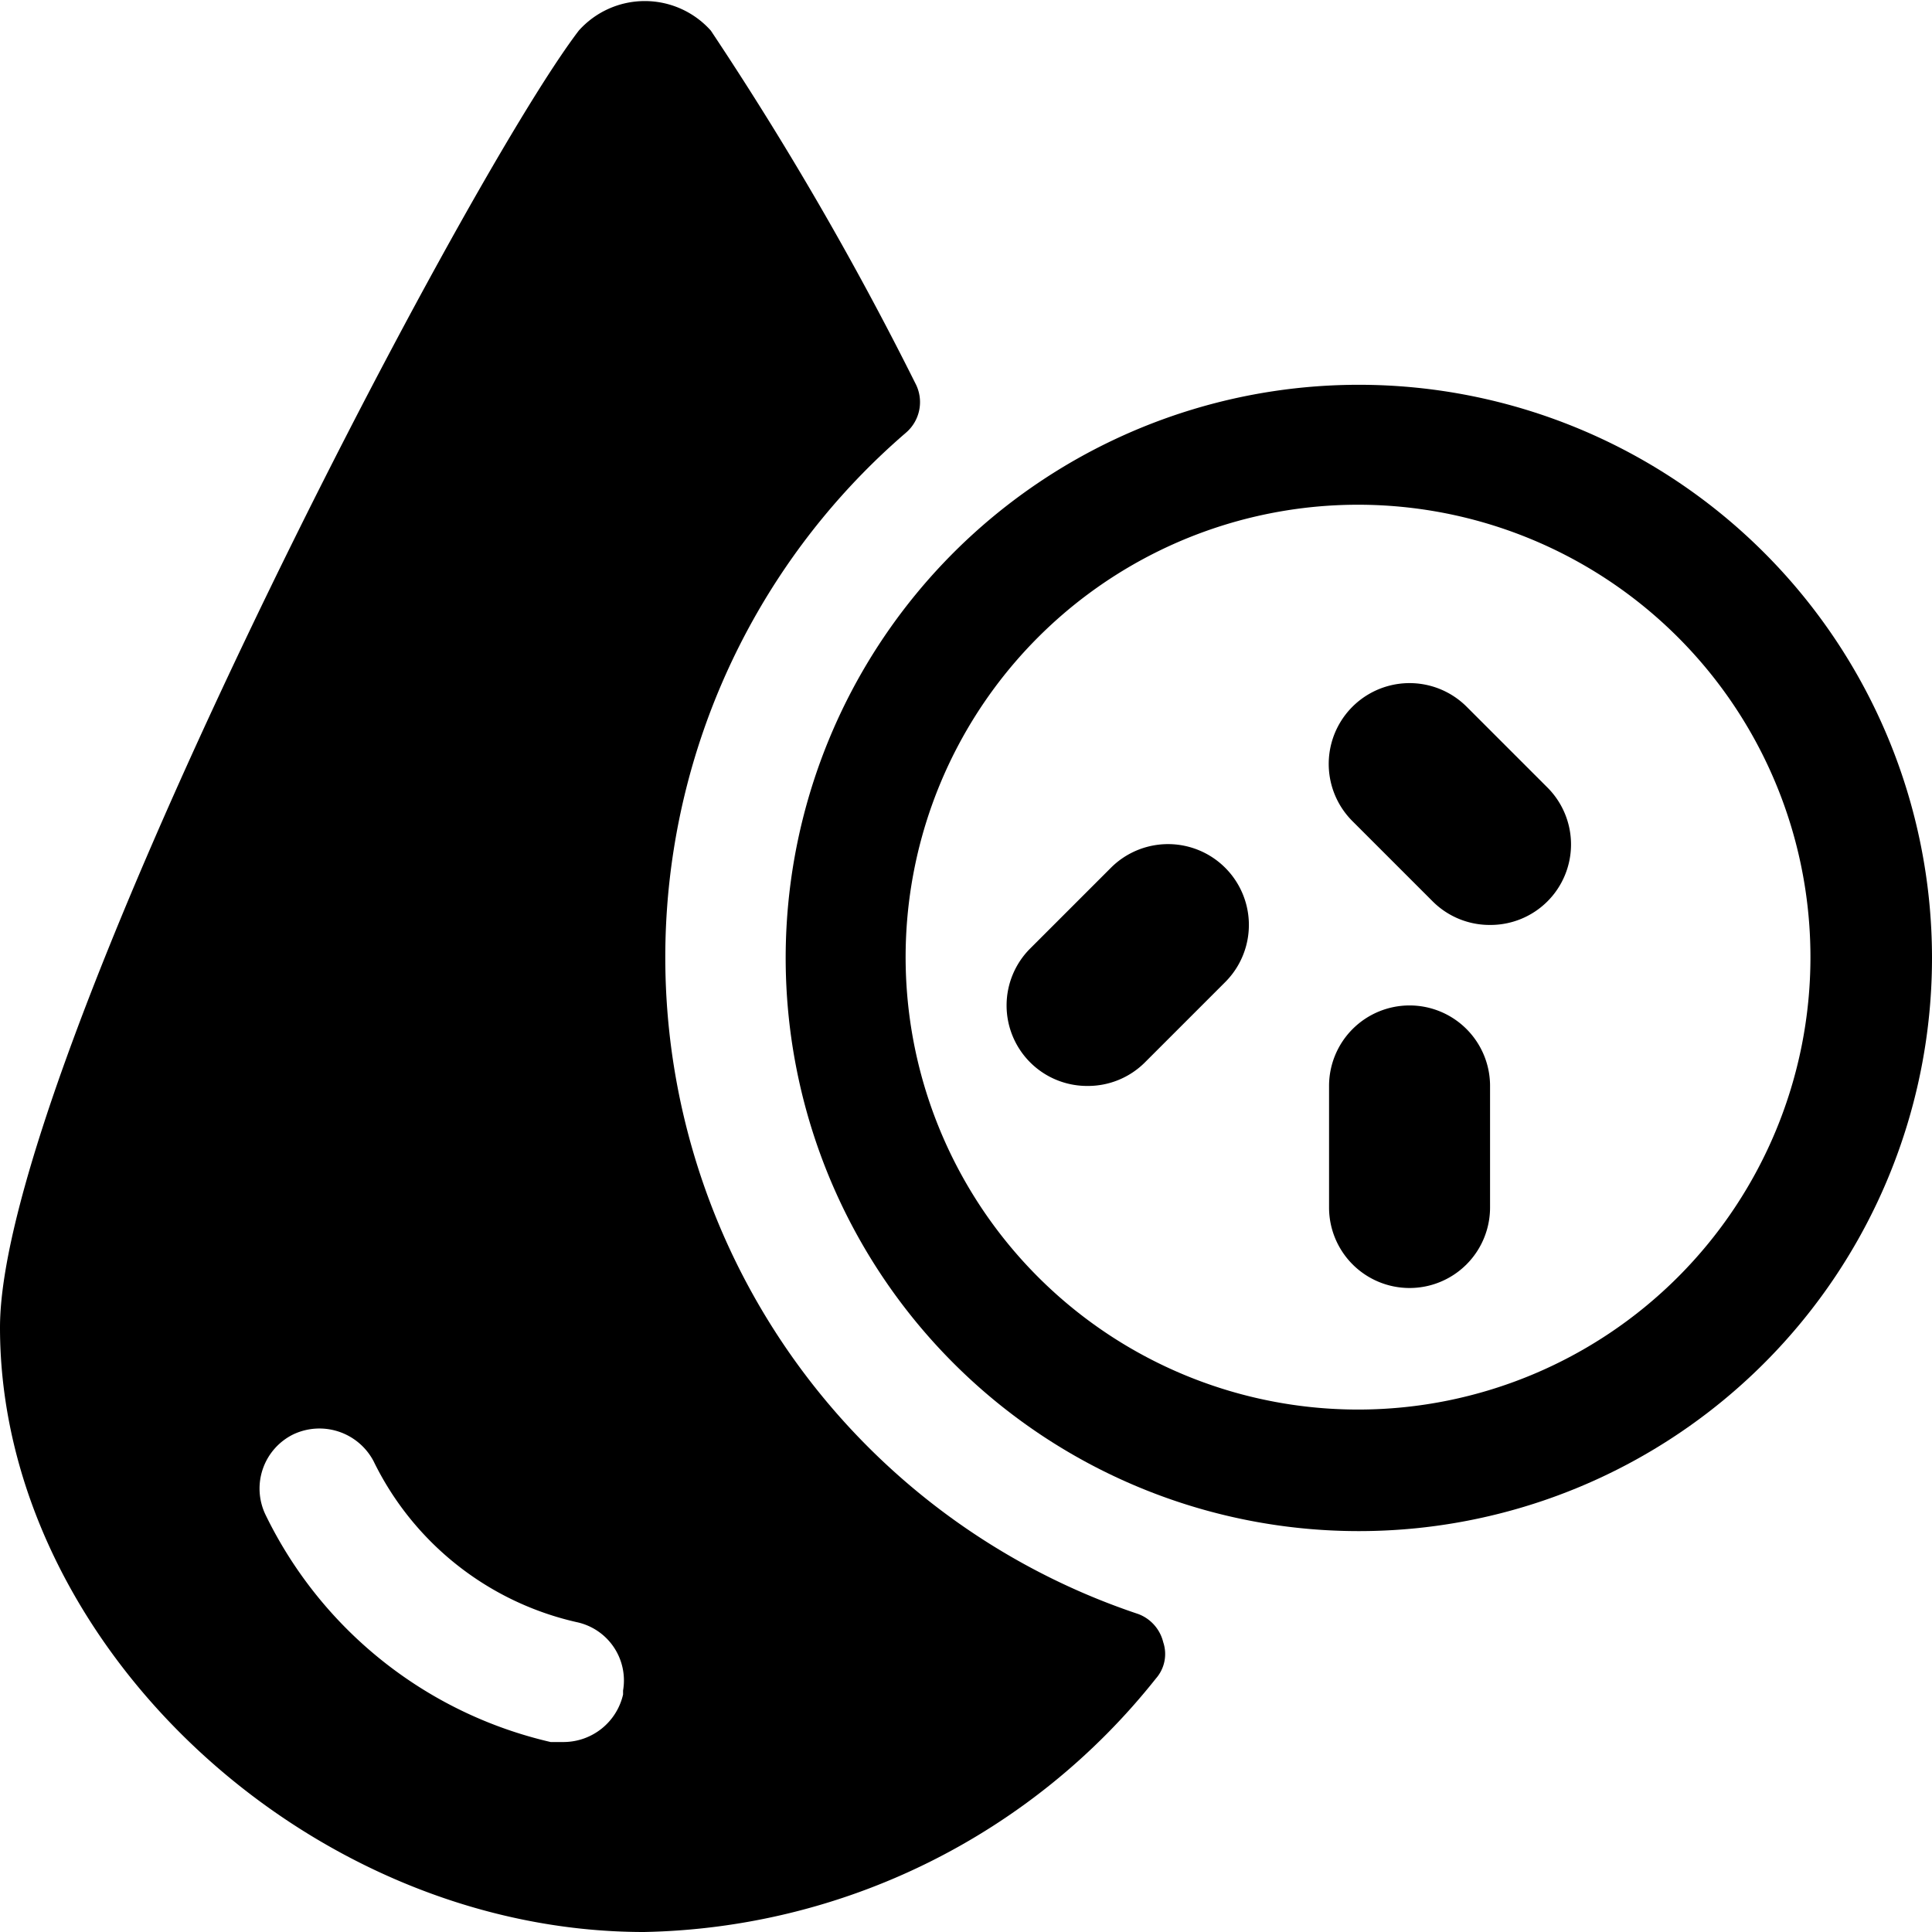
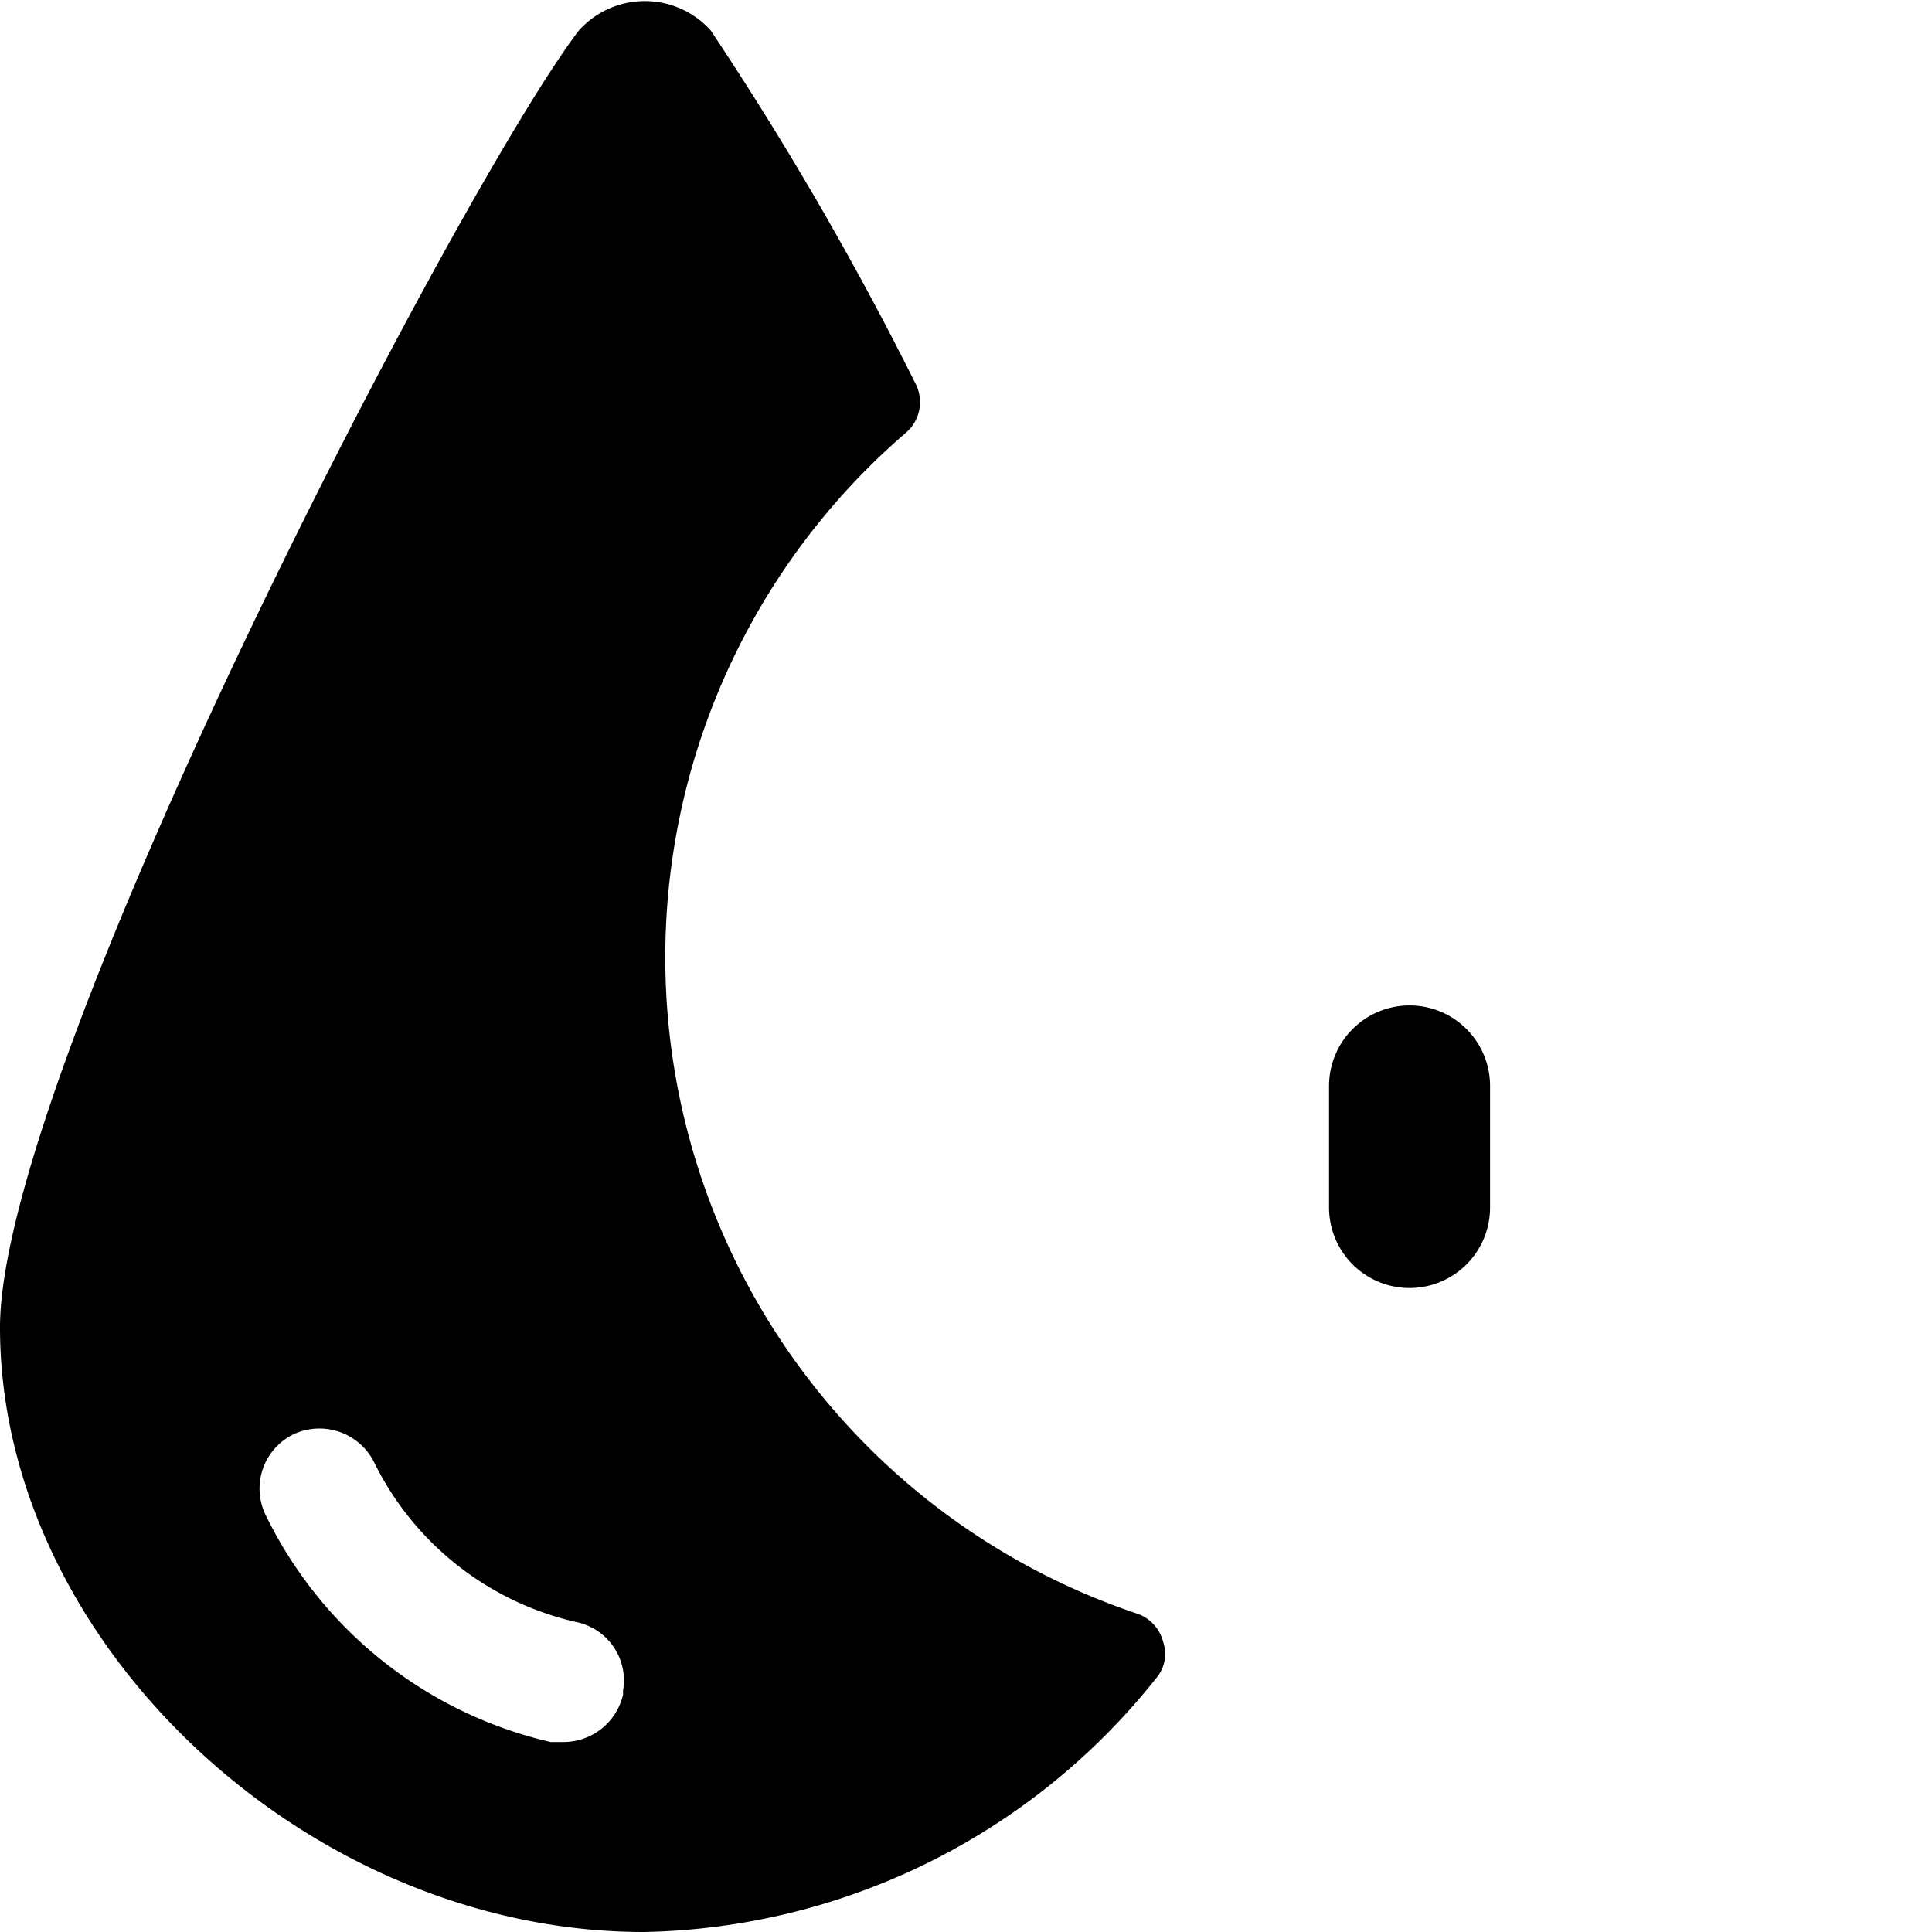
<svg xmlns="http://www.w3.org/2000/svg" viewBox="0 0 24 24">
  <g>
    <path d="M14.14 20.05a8.6 8.6 0 0 1 -2.88 -14.68 0.5 0.5 0 0 0 0.11 -0.61A40.53 40.53 0 0 0 8.83 0.38a1.1 1.1 0 0 0 -1.64 0C5.71 2.32 0 13.29 0 16.49 0 20.41 3.82 24 8 24a8.32 8.32 0 0 0 6.36 -3.15 0.46 0.46 0 0 0 0.09 -0.45 0.5 0.5 0 0 0 -0.31 -0.35Zm-6.4 1a0.76 0.76 0 0 1 -0.73 0.59l-0.17 0a5.25 5.25 0 0 1 -3.54 -2.82 0.75 0.75 0 0 1 0.34 -1 0.76 0.76 0 0 1 1 0.33 3.72 3.72 0 0 0 2.52 2 0.74 0.74 0 0 1 0.58 0.85Z" fill="#000000" stroke-width="1" />
-     <path d="M16.88 4.78A7.12 7.12 0 1 0 24 11.89a7.12 7.12 0 0 0 -7.12 -7.11Zm0 12.73a5.62 5.62 0 1 1 5.61 -5.62 5.62 5.62 0 0 1 -5.61 5.62Z" fill="#000000" stroke-width="1" />
-     <path d="M18.22 8.78a1 1 0 1 0 -1.42 1.42l1 1a1 1 0 0 0 0.71 0.29 1 1 0 0 0 0.71 -0.29 1 1 0 0 0 0 -1.42Z" fill="#000000" stroke-width="1" />
-     <path d="m13.8 10.78 -1 1a1 1 0 0 0 0 1.42 1 1 0 0 0 0.71 0.29 1 1 0 0 0 0.71 -0.29l1 -1a1 1 0 1 0 -1.42 -1.42Z" fill="#000000" stroke-width="1" />
    <path d="M17.51 12.49a1 1 0 0 0 -1 1V15a1 1 0 0 0 2 0v-1.5a1 1 0 0 0 -1 -1.01Z" fill="#000000" stroke-width="1" />
  </g>
</svg>